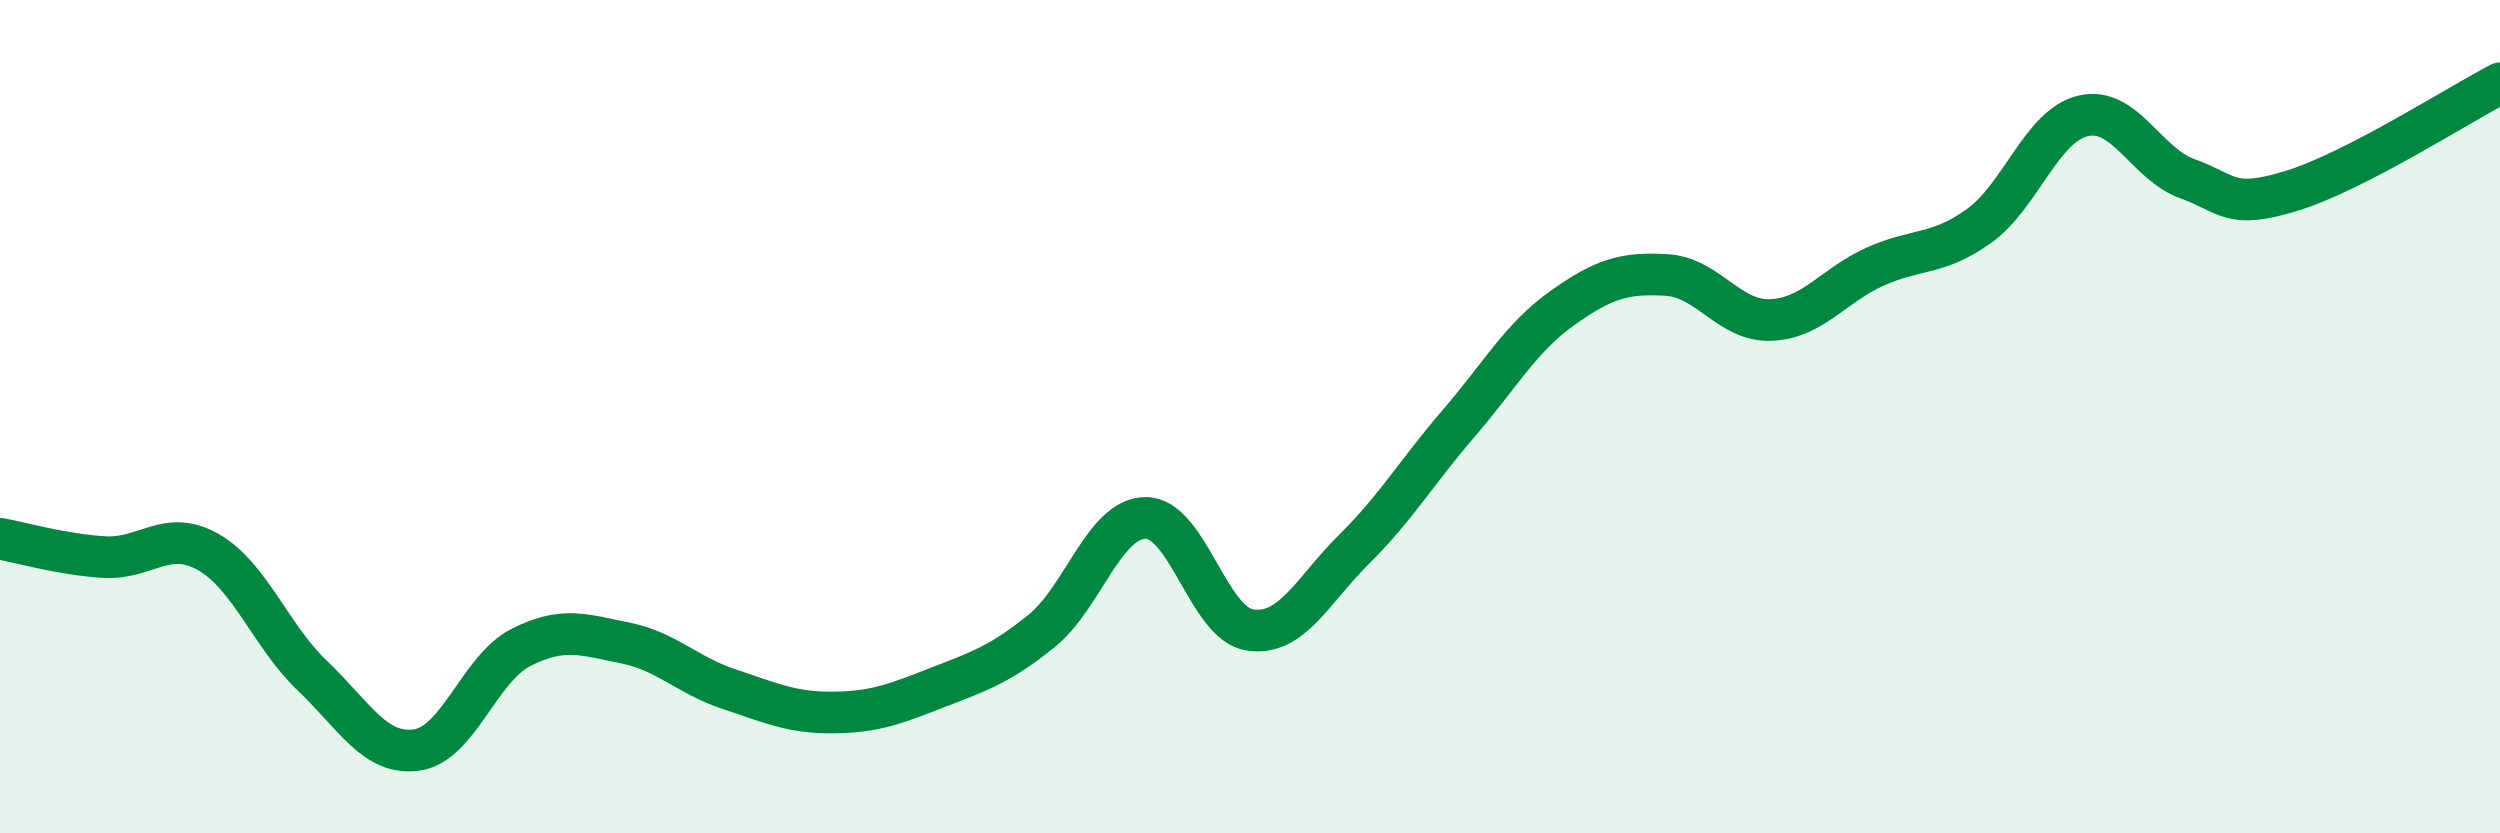
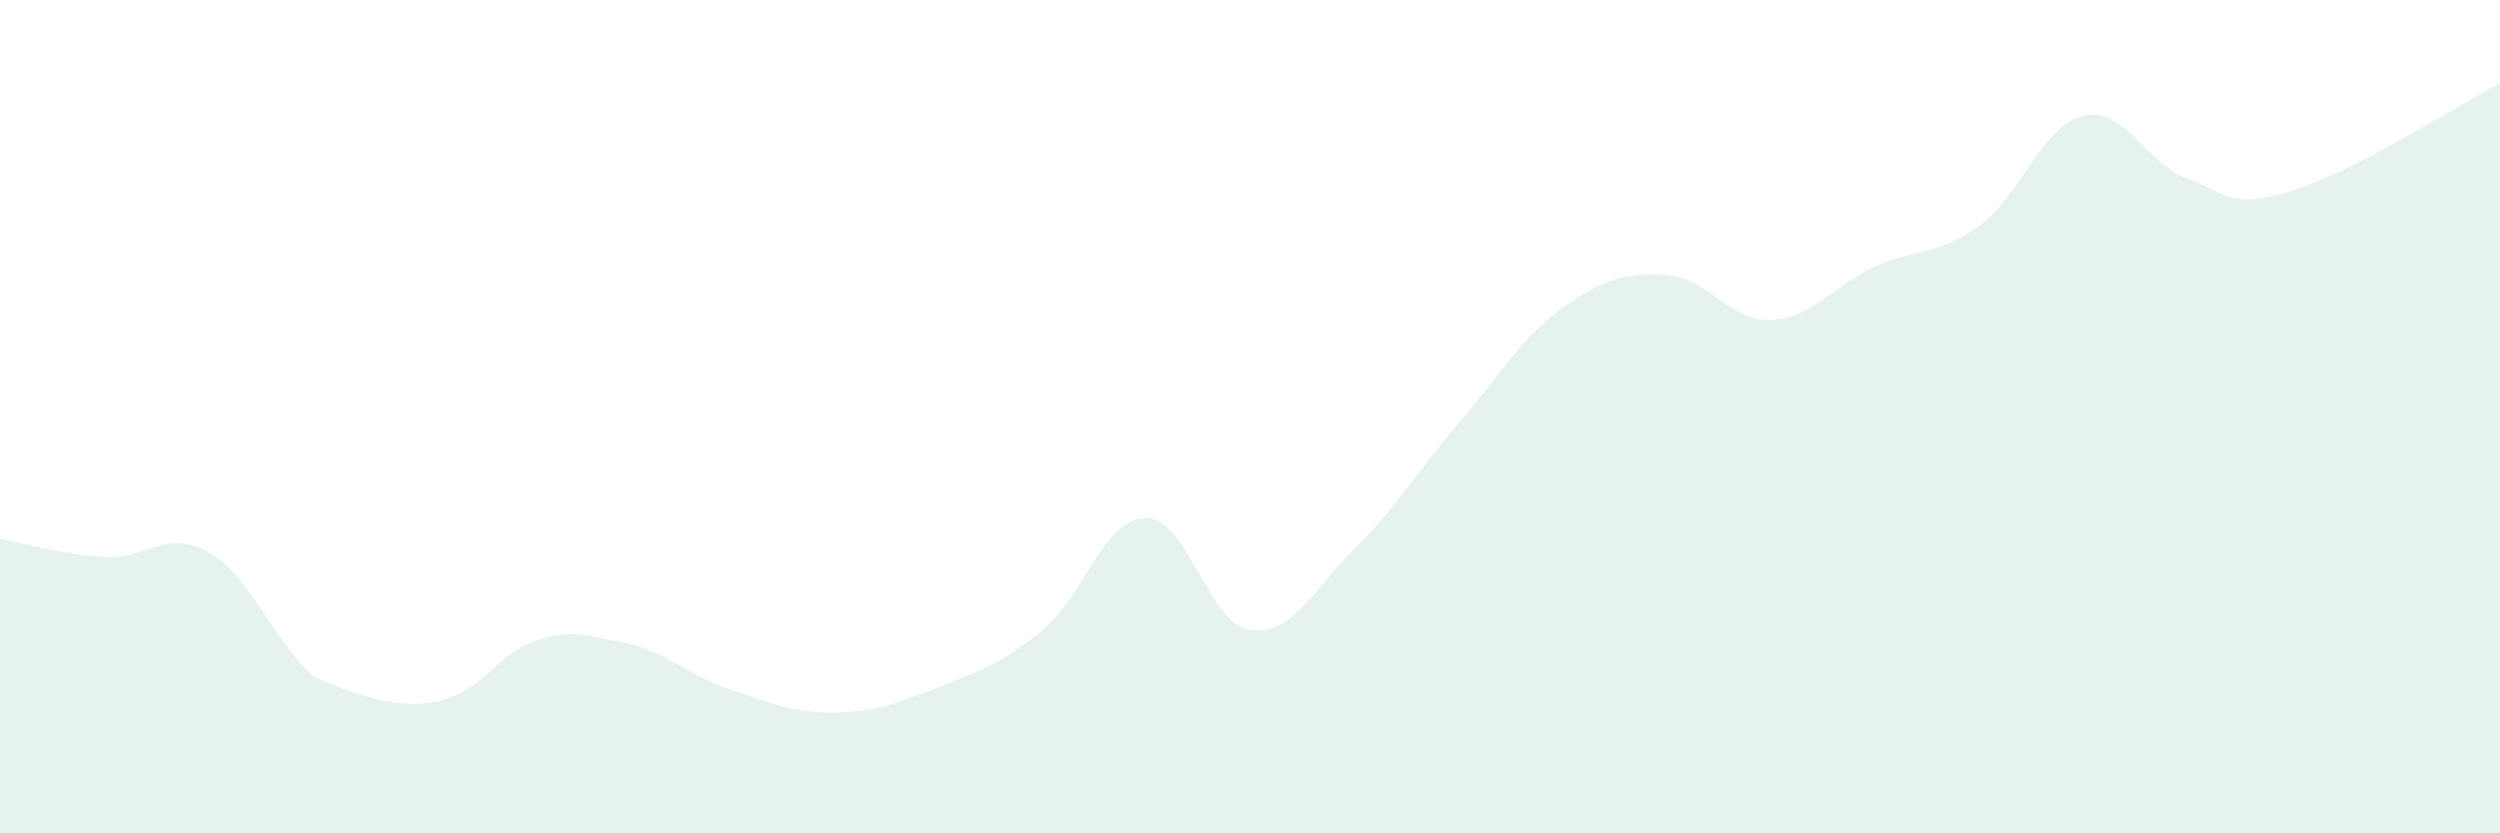
<svg xmlns="http://www.w3.org/2000/svg" width="60" height="20" viewBox="0 0 60 20">
-   <path d="M 0,12.93 C 0.5,13.02 1.5,13.31 2.5,13.37 C 3.5,13.43 4,12.68 5,13.25 C 6,13.82 6.5,15.27 7.5,16.22 C 8.5,17.17 9,18.14 10,18 C 11,17.86 11.5,16.05 12.5,15.54 C 13.5,15.03 14,15.23 15,15.43 C 16,15.63 16.5,16.21 17.5,16.54 C 18.5,16.87 19,17.11 20,17.1 C 21,17.09 21.5,16.89 22.5,16.5 C 23.5,16.11 24,15.95 25,15.14 C 26,14.33 26.5,12.43 27.5,12.43 C 28.5,12.43 29,14.97 30,15.12 C 31,15.27 31.5,14.17 32.5,13.18 C 33.5,12.19 34,11.33 35,10.17 C 36,9.01 36.5,8.1 37.5,7.39 C 38.5,6.68 39,6.54 40,6.6 C 41,6.66 41.5,7.72 42.5,7.68 C 43.5,7.64 44,6.85 45,6.4 C 46,5.95 46.5,6.14 47.5,5.42 C 48.5,4.7 49,3.01 50,2.78 C 51,2.55 51.5,3.93 52.5,4.29 C 53.5,4.65 53.5,5.04 55,4.58 C 56.5,4.12 59,2.52 60,2L60 20L0 20Z" fill="#008740" opacity="0.1" stroke-linecap="round" stroke-linejoin="round" />
-   <path d="M 0,12.93 C 0.5,13.02 1.5,13.31 2.5,13.37 C 3.5,13.43 4,12.68 5,13.25 C 6,13.82 6.5,15.27 7.5,16.22 C 8.5,17.17 9,18.14 10,18 C 11,17.86 11.5,16.05 12.5,15.54 C 13.5,15.03 14,15.23 15,15.43 C 16,15.63 16.5,16.21 17.5,16.54 C 18.5,16.87 19,17.11 20,17.1 C 21,17.09 21.5,16.89 22.5,16.5 C 23.5,16.11 24,15.95 25,15.14 C 26,14.33 26.5,12.43 27.5,12.43 C 28.5,12.43 29,14.97 30,15.12 C 31,15.27 31.5,14.17 32.5,13.18 C 33.5,12.19 34,11.33 35,10.17 C 36,9.01 36.5,8.1 37.5,7.39 C 38.5,6.68 39,6.54 40,6.6 C 41,6.66 41.5,7.72 42.5,7.68 C 43.5,7.64 44,6.85 45,6.4 C 46,5.95 46.5,6.14 47.5,5.42 C 48.5,4.7 49,3.01 50,2.78 C 51,2.55 51.5,3.93 52.5,4.29 C 53.5,4.65 53.5,5.04 55,4.58 C 56.5,4.12 59,2.52 60,2" stroke="#008740" stroke-width="1" fill="none" stroke-linecap="round" stroke-linejoin="round" />
+   <path d="M 0,12.93 C 0.5,13.02 1.5,13.31 2.5,13.37 C 3.5,13.43 4,12.68 5,13.25 C 6,13.82 6.5,15.27 7.5,16.22 C 11,17.86 11.5,16.05 12.5,15.54 C 13.5,15.03 14,15.23 15,15.43 C 16,15.63 16.5,16.21 17.5,16.54 C 18.5,16.87 19,17.11 20,17.1 C 21,17.09 21.5,16.89 22.5,16.5 C 23.5,16.11 24,15.95 25,15.14 C 26,14.33 26.5,12.43 27.5,12.43 C 28.5,12.43 29,14.97 30,15.12 C 31,15.27 31.5,14.17 32.5,13.18 C 33.5,12.19 34,11.33 35,10.17 C 36,9.01 36.5,8.1 37.5,7.39 C 38.5,6.68 39,6.54 40,6.6 C 41,6.66 41.5,7.72 42.5,7.68 C 43.5,7.64 44,6.85 45,6.4 C 46,5.95 46.5,6.14 47.5,5.42 C 48.5,4.7 49,3.01 50,2.78 C 51,2.55 51.5,3.93 52.5,4.29 C 53.5,4.65 53.5,5.04 55,4.58 C 56.5,4.12 59,2.52 60,2L60 20L0 20Z" fill="#008740" opacity="0.1" stroke-linecap="round" stroke-linejoin="round" />
</svg>